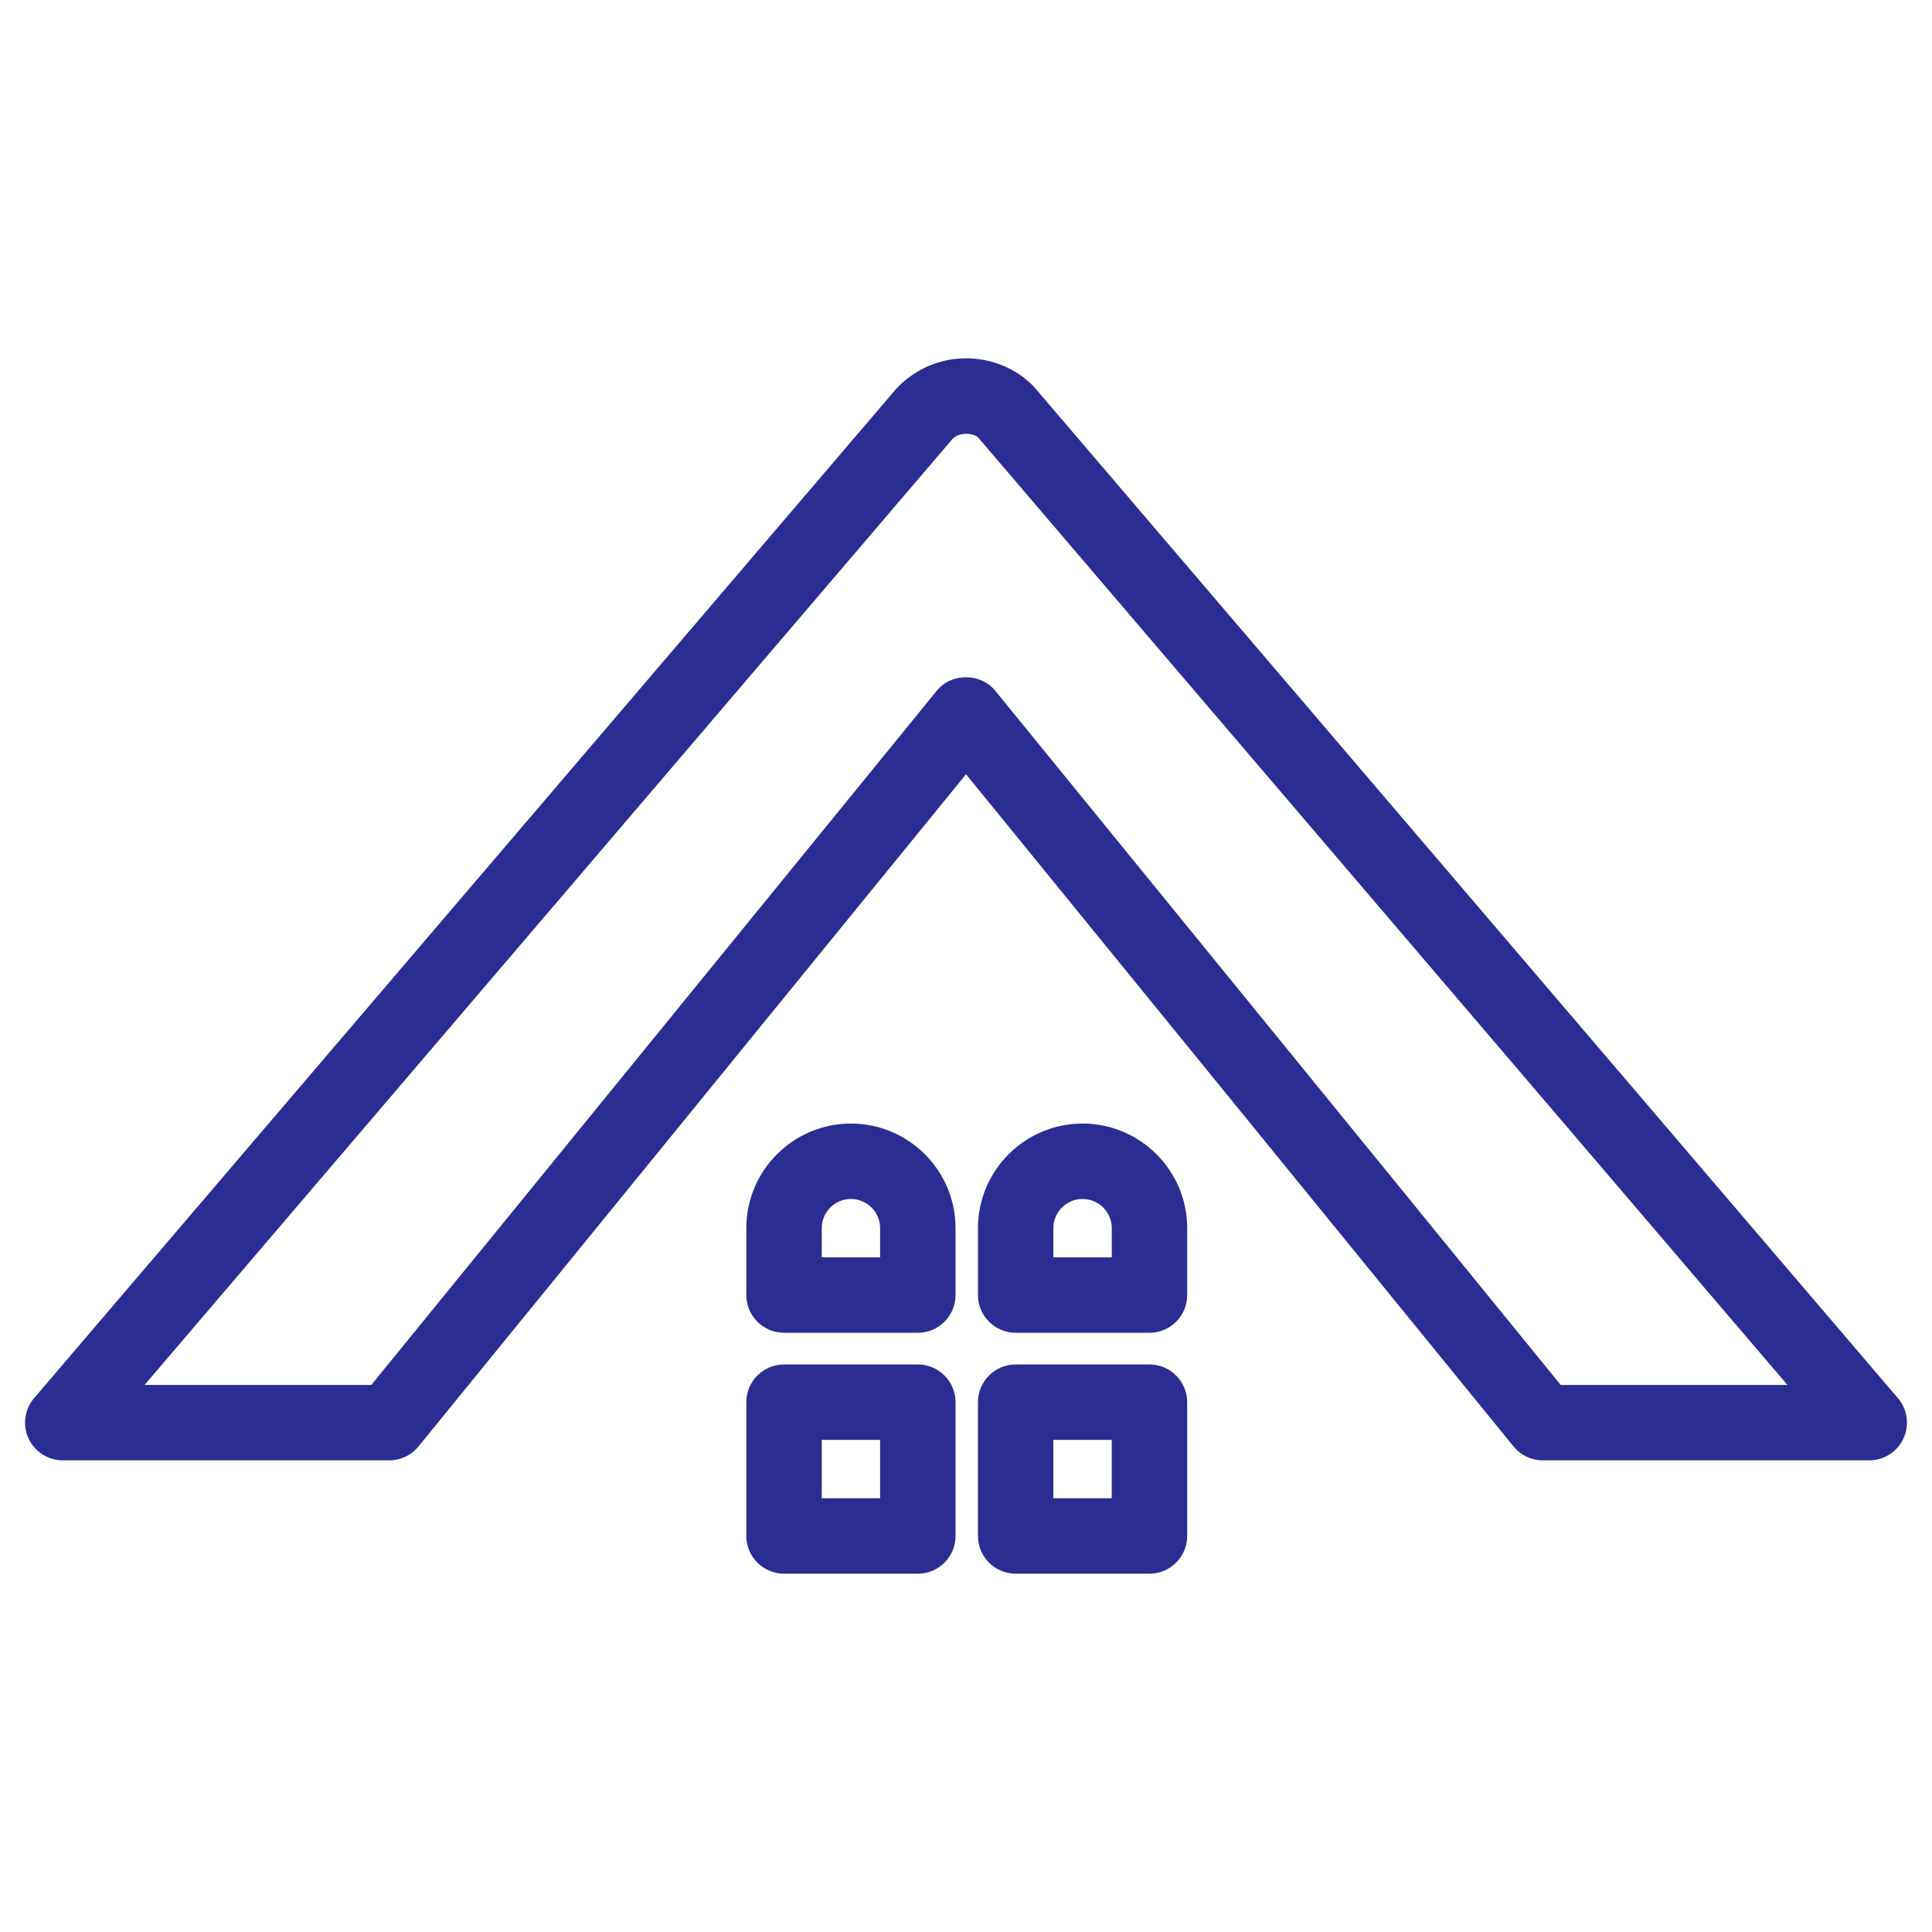
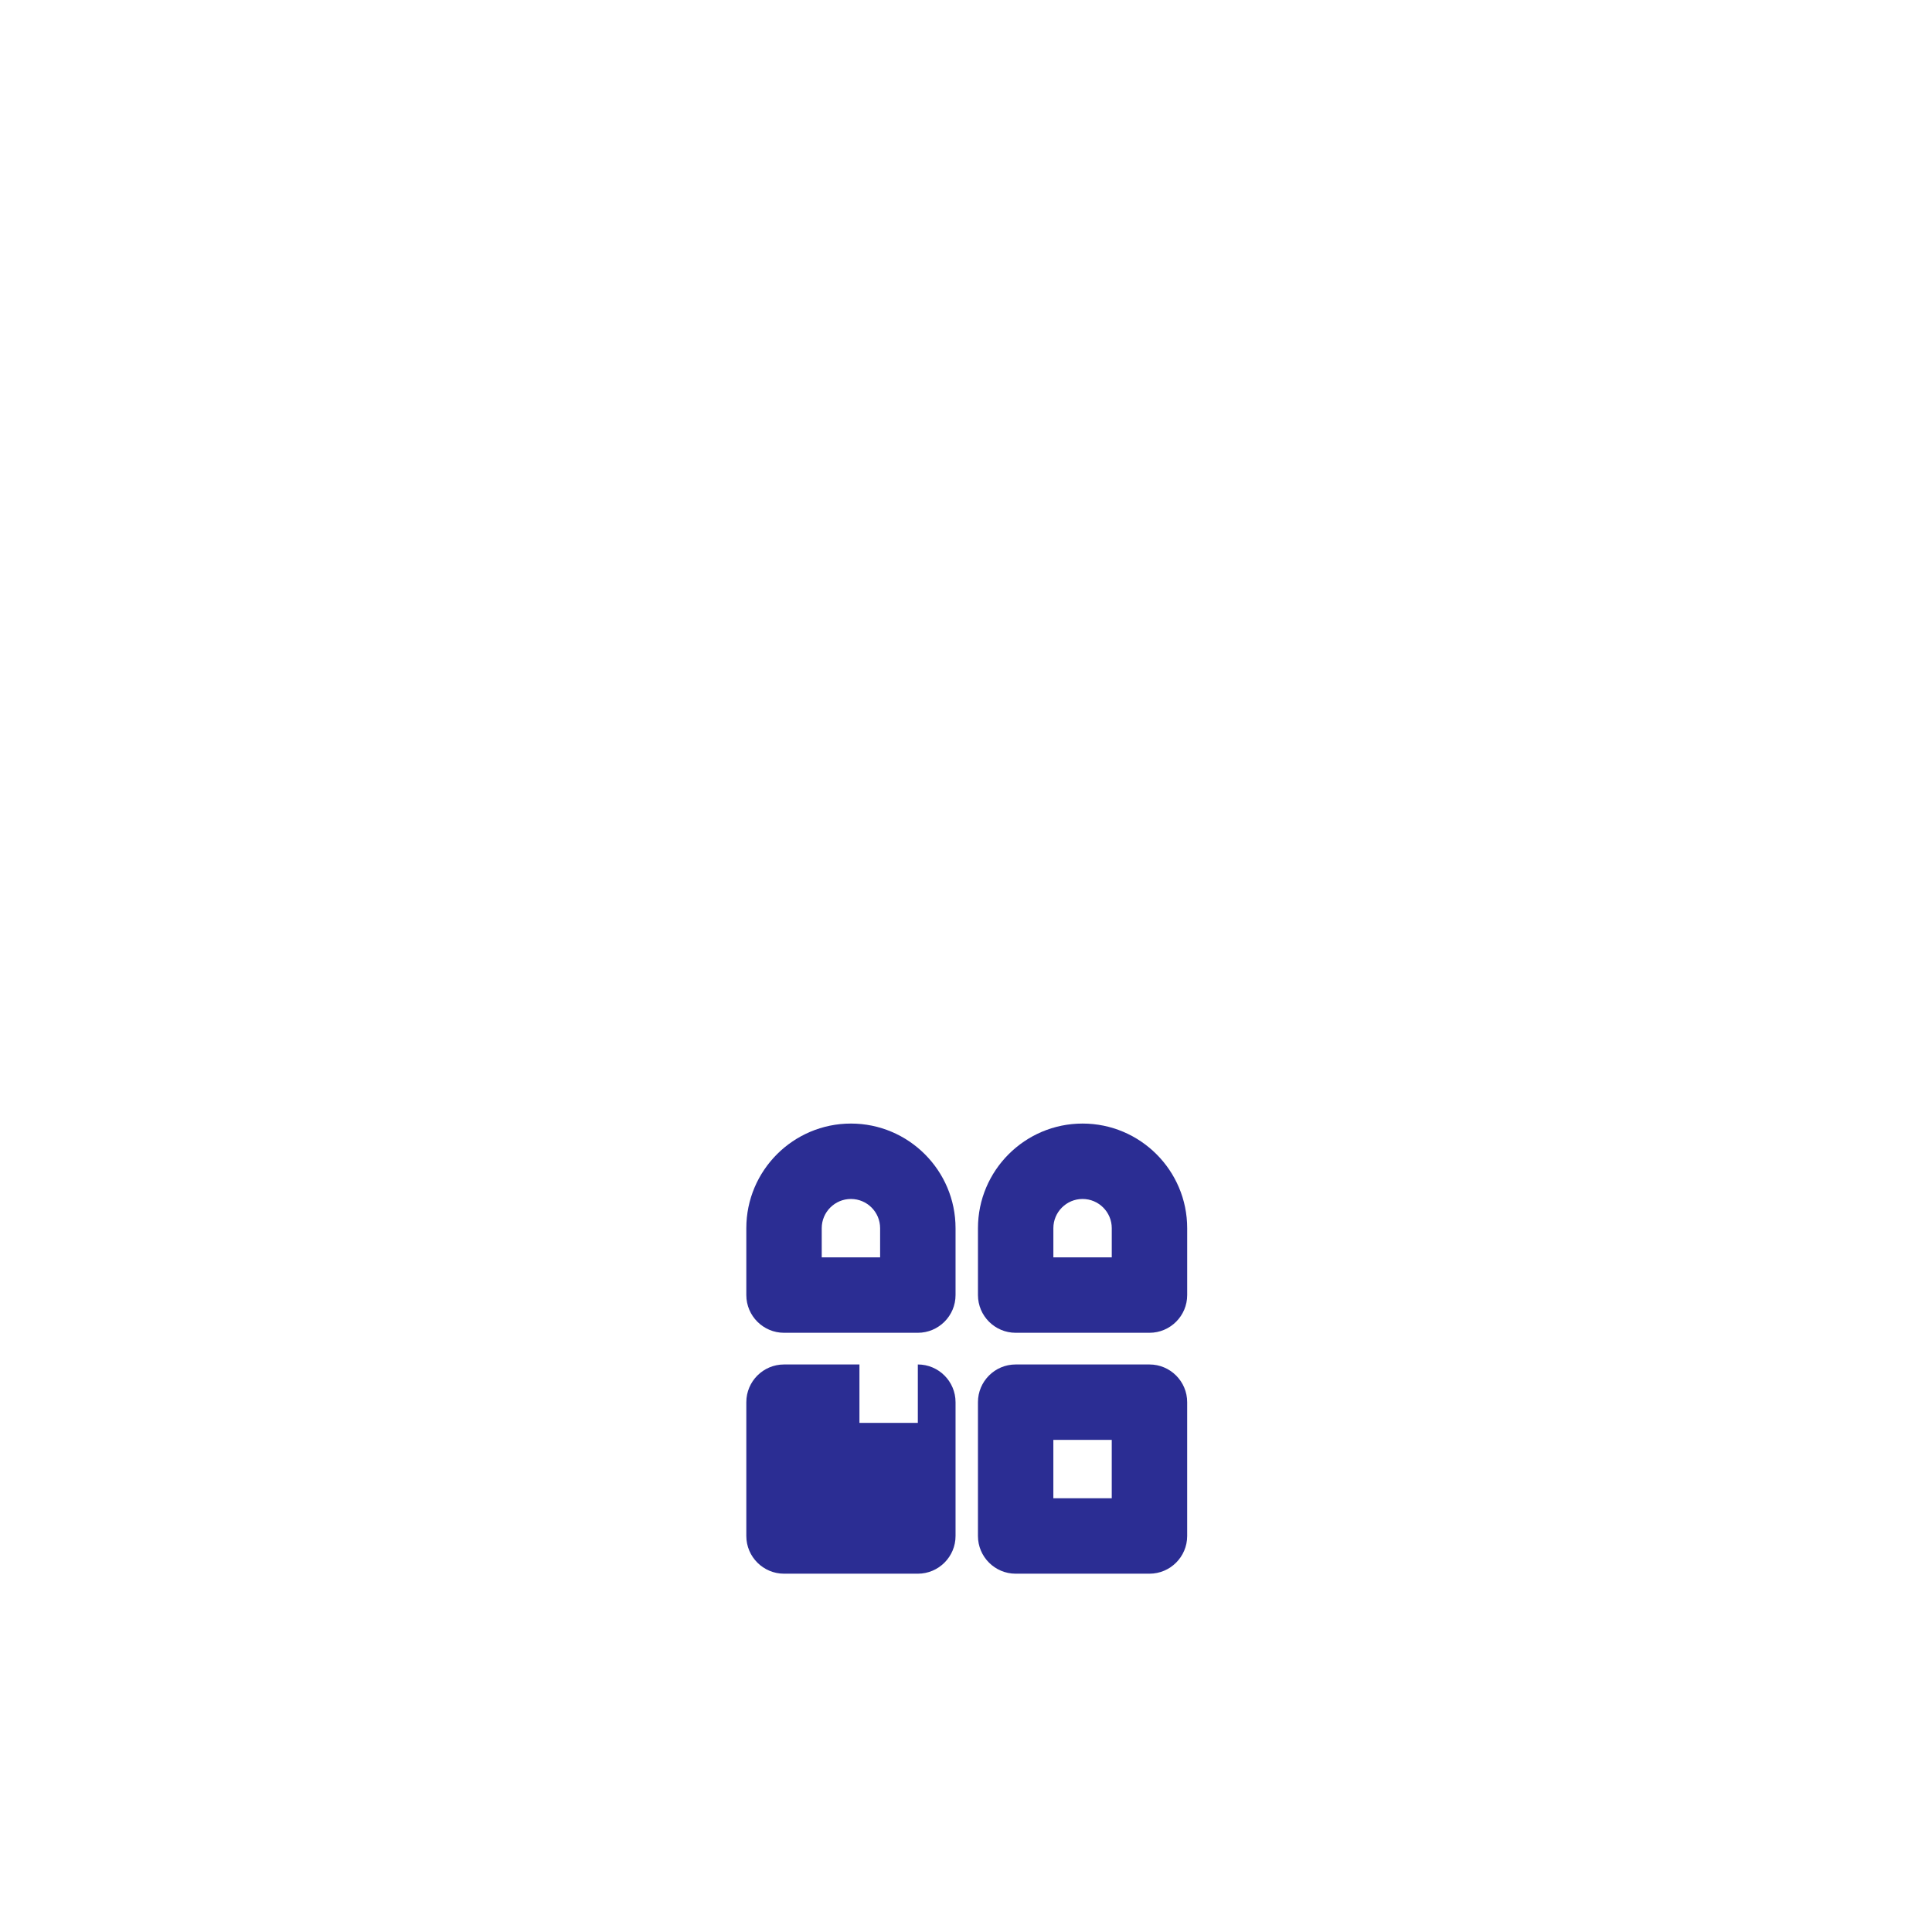
<svg xmlns="http://www.w3.org/2000/svg" id="a" viewBox="0 0 150 150">
  <defs>
    <style>.b{fill:#2b2d93;}</style>
  </defs>
-   <path class="b" d="m147.353,108.551L80.271,30.021c-1.346-1.399-3.26-2.201-5.256-2.201h-.007c-2.045.002-3.943.81-5.394,2.329L2.648,108.55c-.742.867-.911,2.096-.433,3.127.476,1.035,1.519,1.703,2.659,1.703h25.347c.886,0,1.715-.394,2.269-1.079l42.511-52.189,42.509,52.187c.558.687,1.385,1.081,2.271,1.081h25.347v-0c1.14,0,2.183-.668,2.657-1.701.478-1.035.31-2.263-.431-3.129Zm-8.576-1.025h-17.604l-43.901-53.895c-.541-.667-1.368-1.05-2.271-1.05h-.001c-.902,0-1.73.382-2.269,1.048l-43.902,53.897H11.224l62.728-73.448c.242-.253.627-.399,1.056-.4h.005c.395,0,.776.131.919.275l62.844,73.573Z" />
-   <path class="b" d="m71.26,105.937h-10.388c-1.614,0-2.928,1.313-2.928,2.928v10.389c0,1.614,1.313,2.927,2.928,2.927h10.388c1.614,0,2.928-1.313,2.928-2.927v-10.389c0-1.614-1.313-2.928-2.928-2.928Zm-2.928,5.855v4.533h-4.533v-4.533h4.533Z" />
+   <path class="b" d="m71.26,105.937h-10.388c-1.614,0-2.928,1.313-2.928,2.928v10.389c0,1.614,1.313,2.927,2.928,2.927h10.388c1.614,0,2.928-1.313,2.928-2.927v-10.389c0-1.614-1.313-2.928-2.928-2.928Zv4.533h-4.533v-4.533h4.533Z" />
  <path class="b" d="m89.244,105.937h-10.388c-1.615,0-2.928,1.313-2.928,2.928v10.389c0,1.614,1.313,2.927,2.928,2.927h10.388c1.615,0,2.928-1.313,2.928-2.927v-10.389c0-1.614-1.313-2.928-2.928-2.928Zm-2.928,5.855v4.533h-4.534v-4.533h4.534Z" />
  <path class="b" d="m66.066,87.233c-4.478,0-8.122,3.643-8.122,8.122v5.194c0,1.614,1.313,2.928,2.928,2.928h10.388c1.614,0,2.928-1.313,2.928-2.928v-5.194c0-4.478-3.643-8.122-8.122-8.122Zm2.266,8.122v2.266h-4.533v-2.266c0-1.25,1.017-2.267,2.267-2.267s2.266,1.017,2.266,2.267Z" />
  <path class="b" d="m84.05,87.233c-4.478,0-8.121,3.643-8.121,8.122v5.194c0,1.614,1.313,2.928,2.928,2.928h10.388c1.615,0,2.928-1.313,2.928-2.928v-5.194c0-4.478-3.643-8.122-8.122-8.122Zm2.267,8.122v2.266h-4.534v-2.266c0-1.25,1.017-2.267,2.267-2.267s2.267,1.017,2.267,2.267Z" />
</svg>